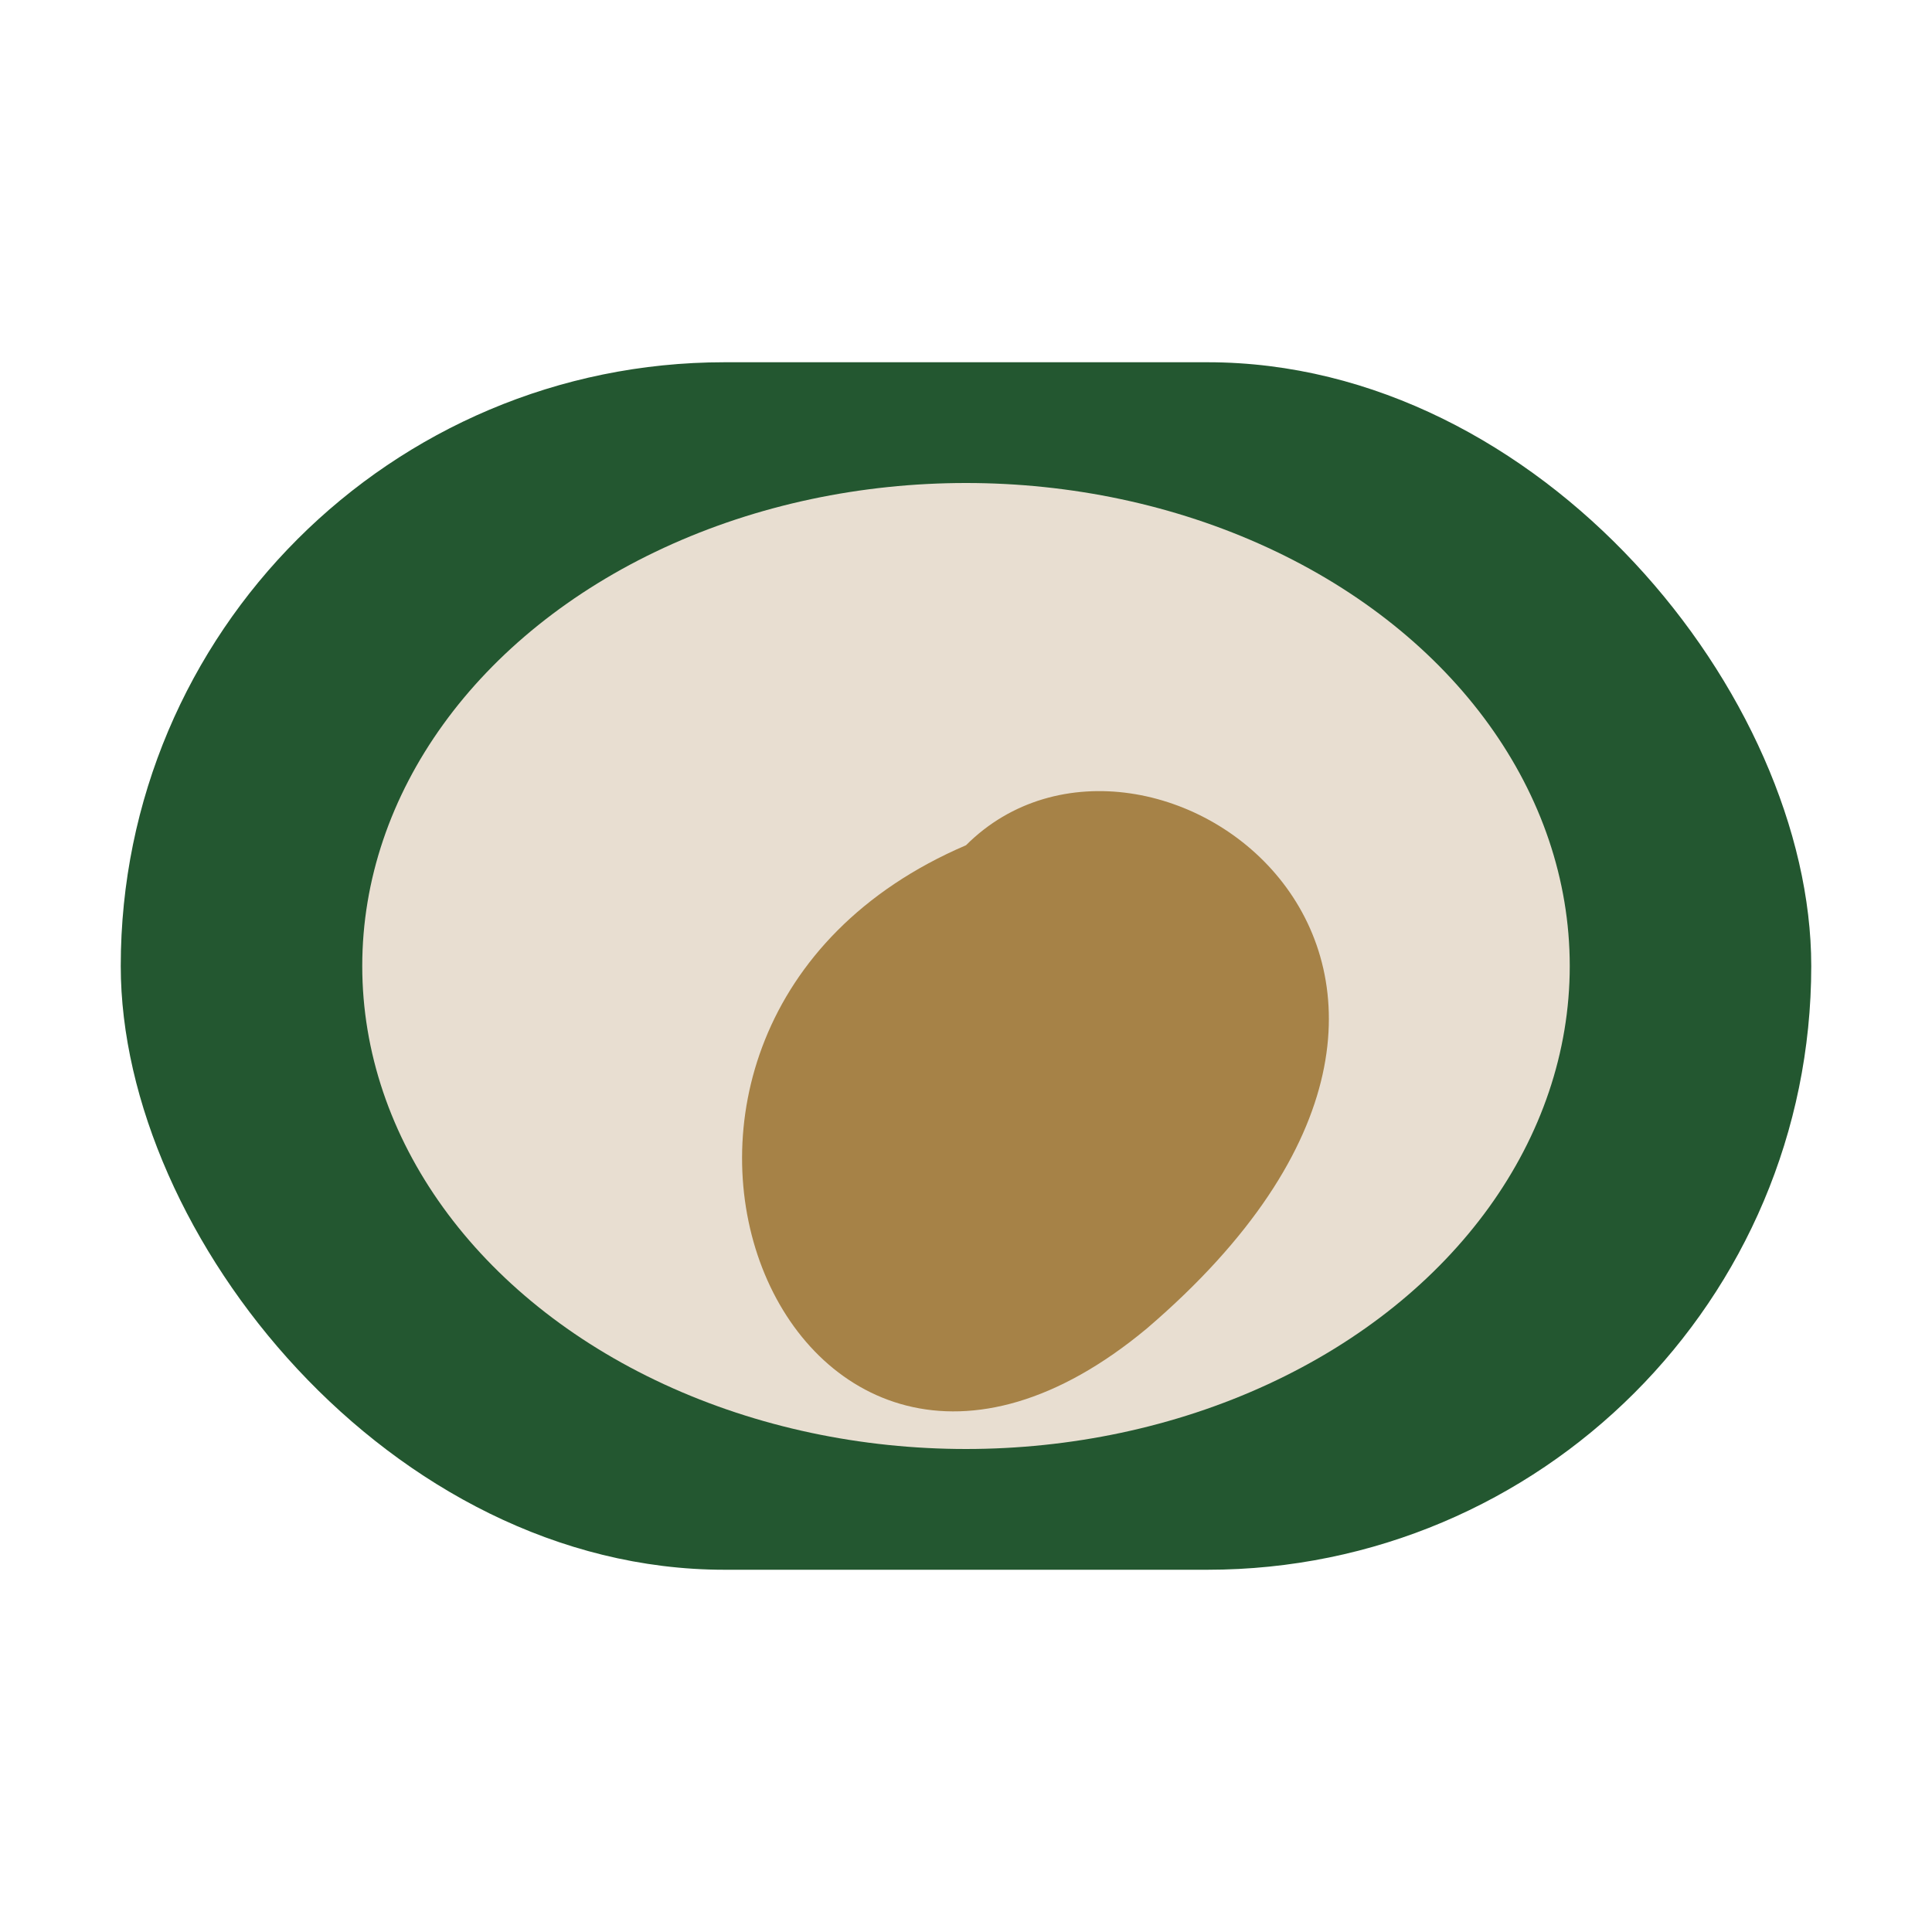
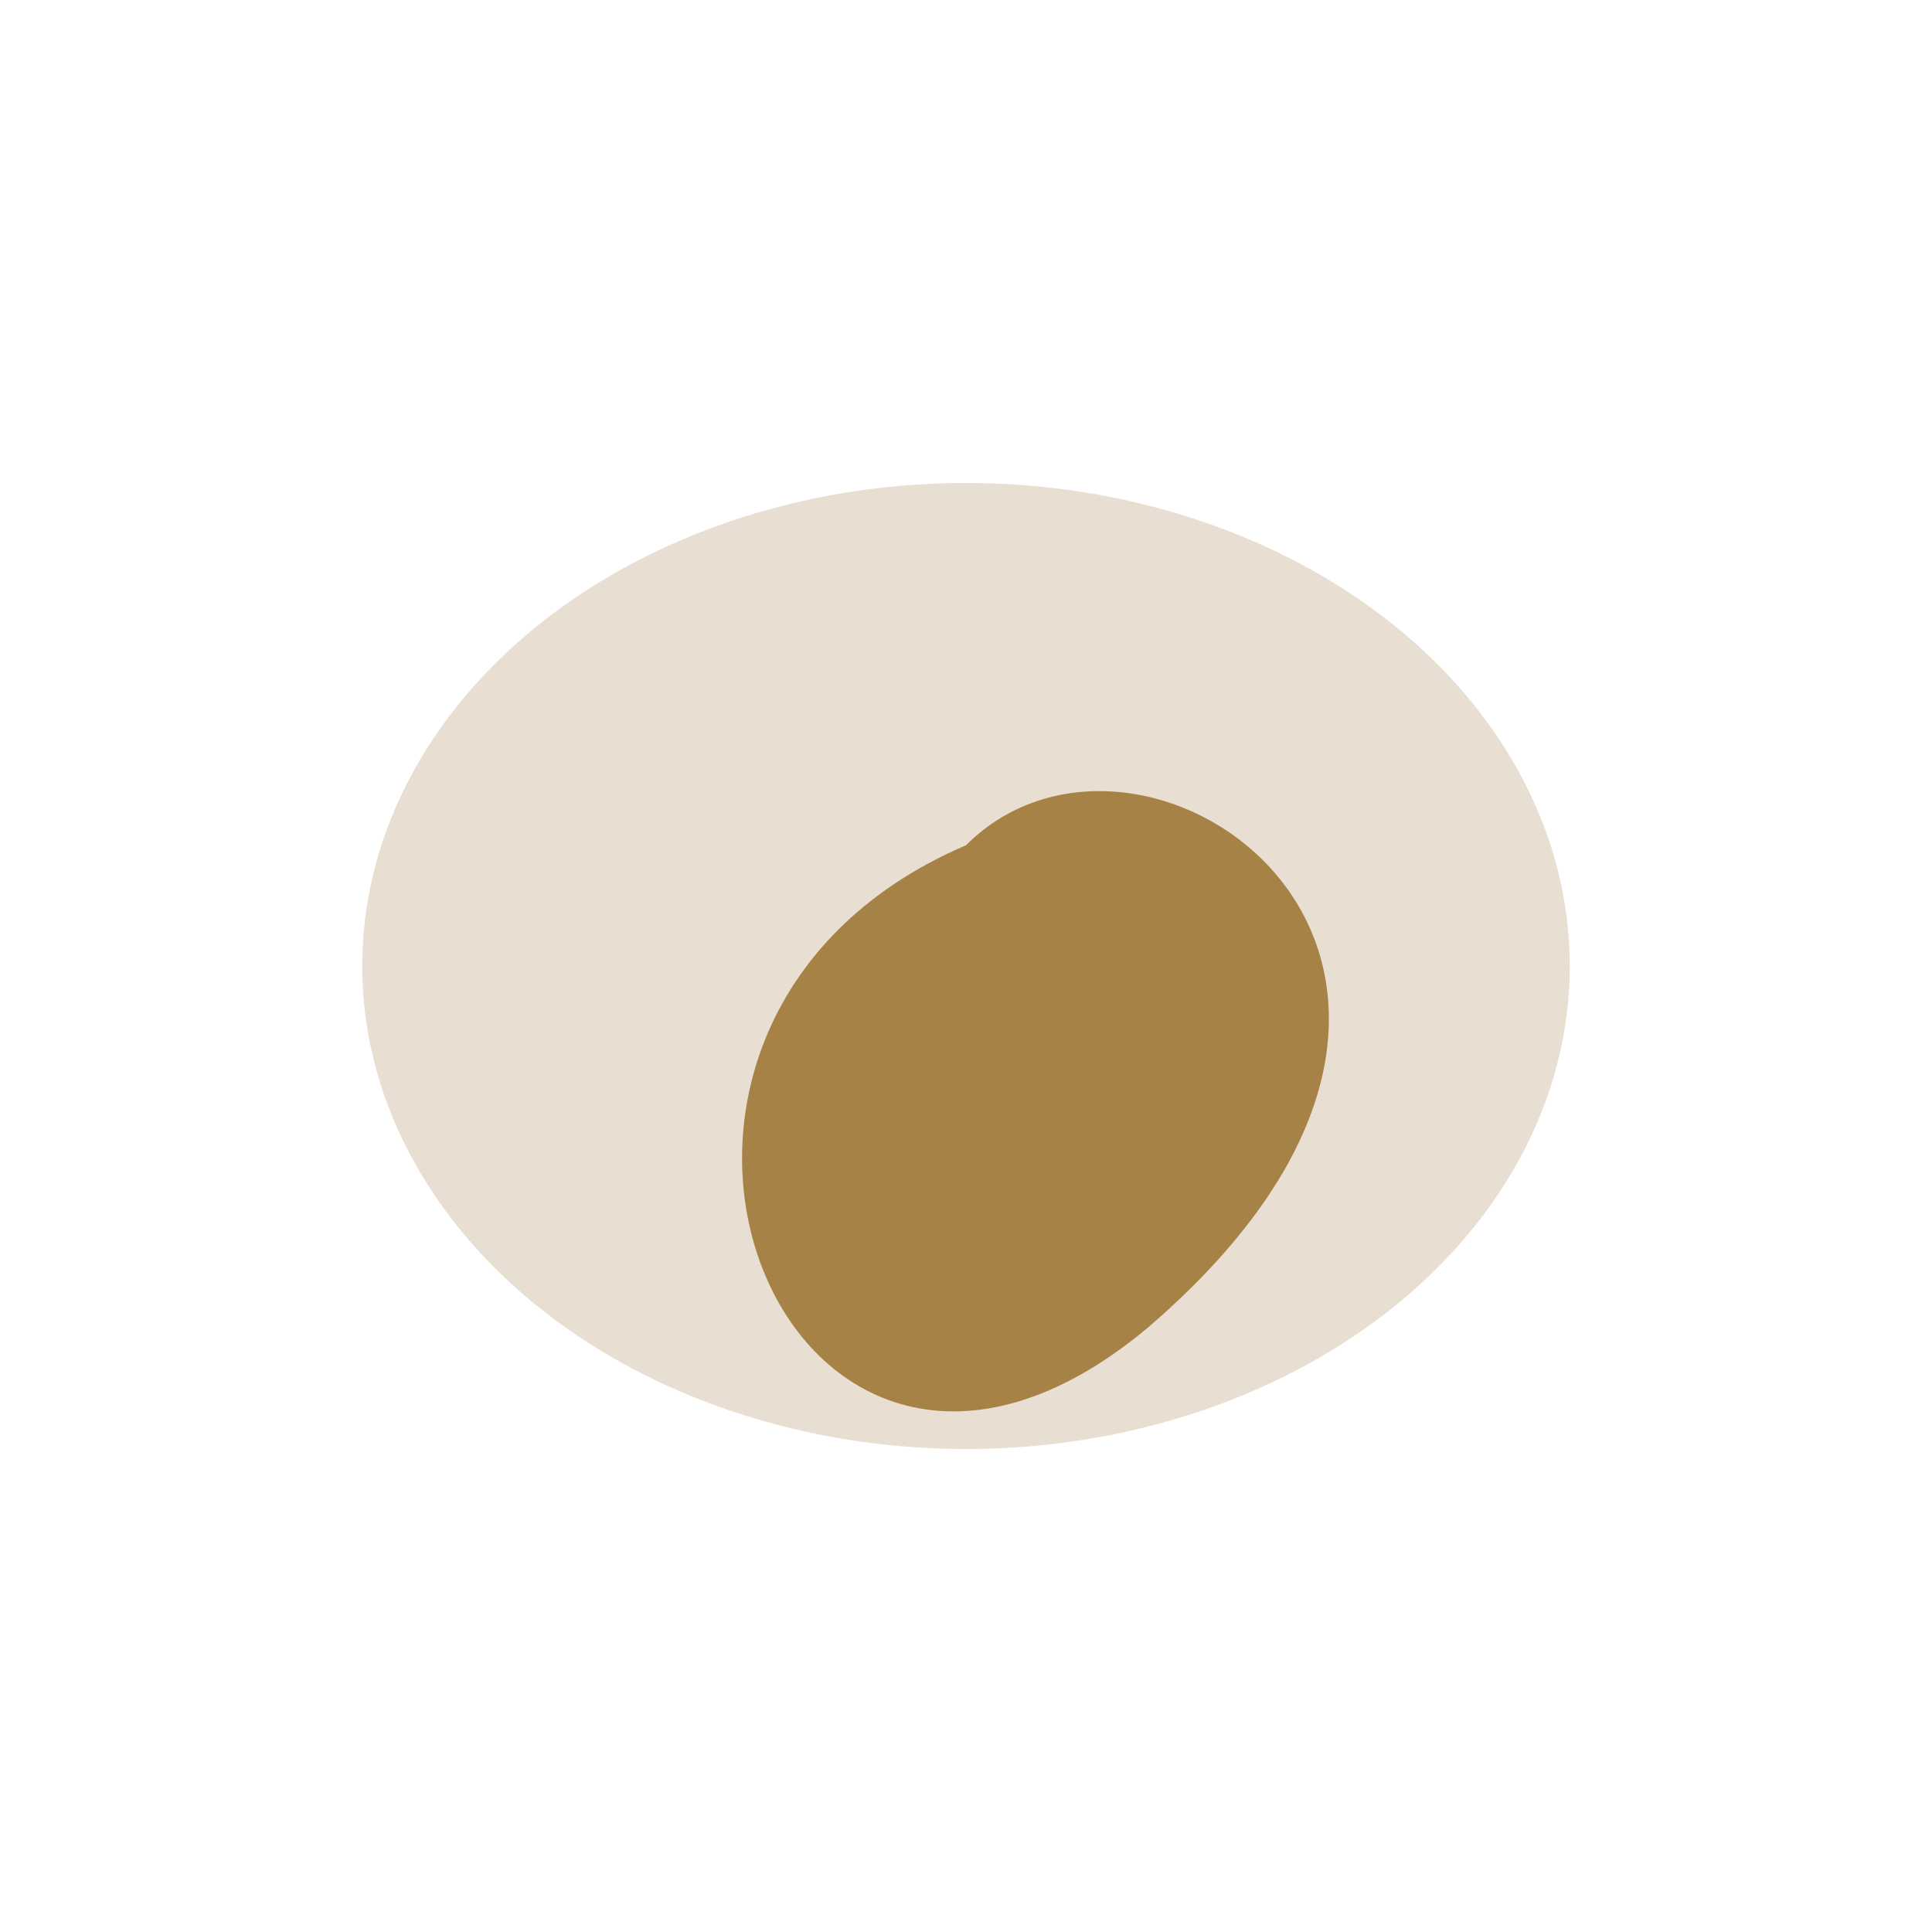
<svg xmlns="http://www.w3.org/2000/svg" width="32" height="32" viewBox="0 0 32 32">
-   <rect x="2" y="6" width="28" height="20" rx="10" fill="#235730" />
  <ellipse cx="16" cy="16" rx="10" ry="8" fill="#E8DED1" />
-   <path d="M16 14c3-3 10 2 3 8-6 5-10-5-3-8z" fill="#A68247" />
+   <path d="M16 14c3-3 10 2 3 8-6 5-10-5-3-8" fill="#A68247" />
</svg>